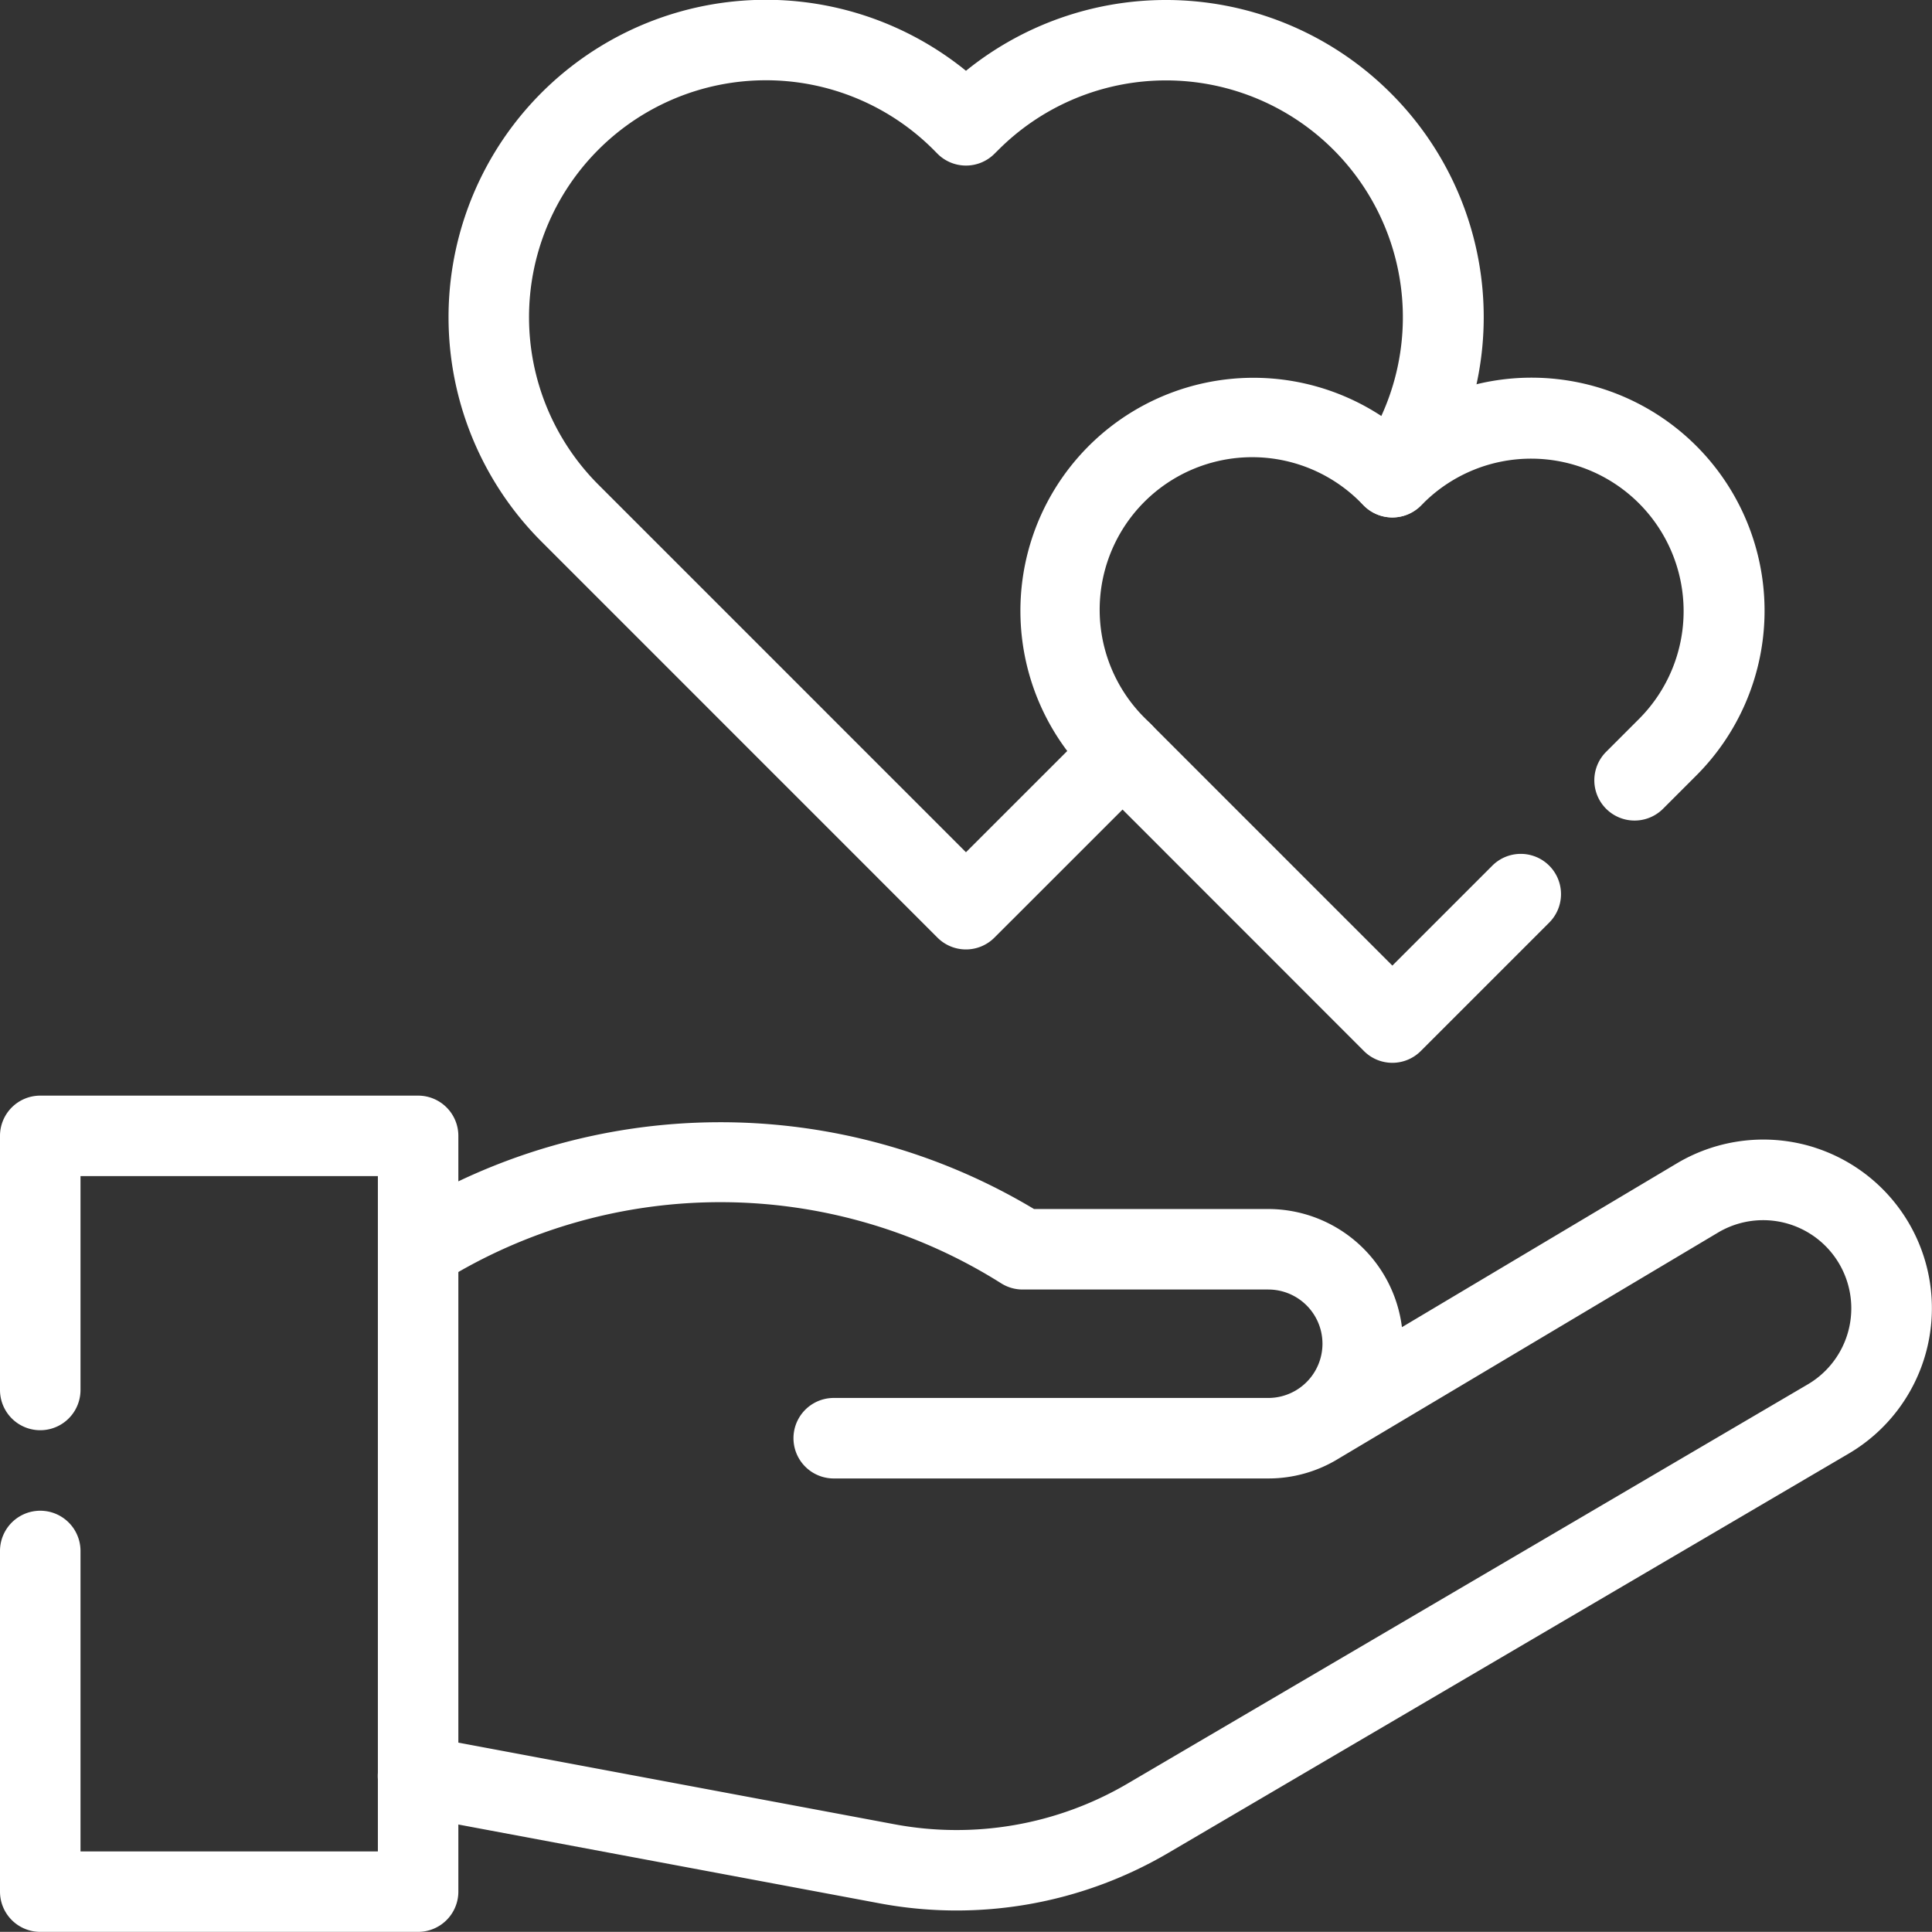
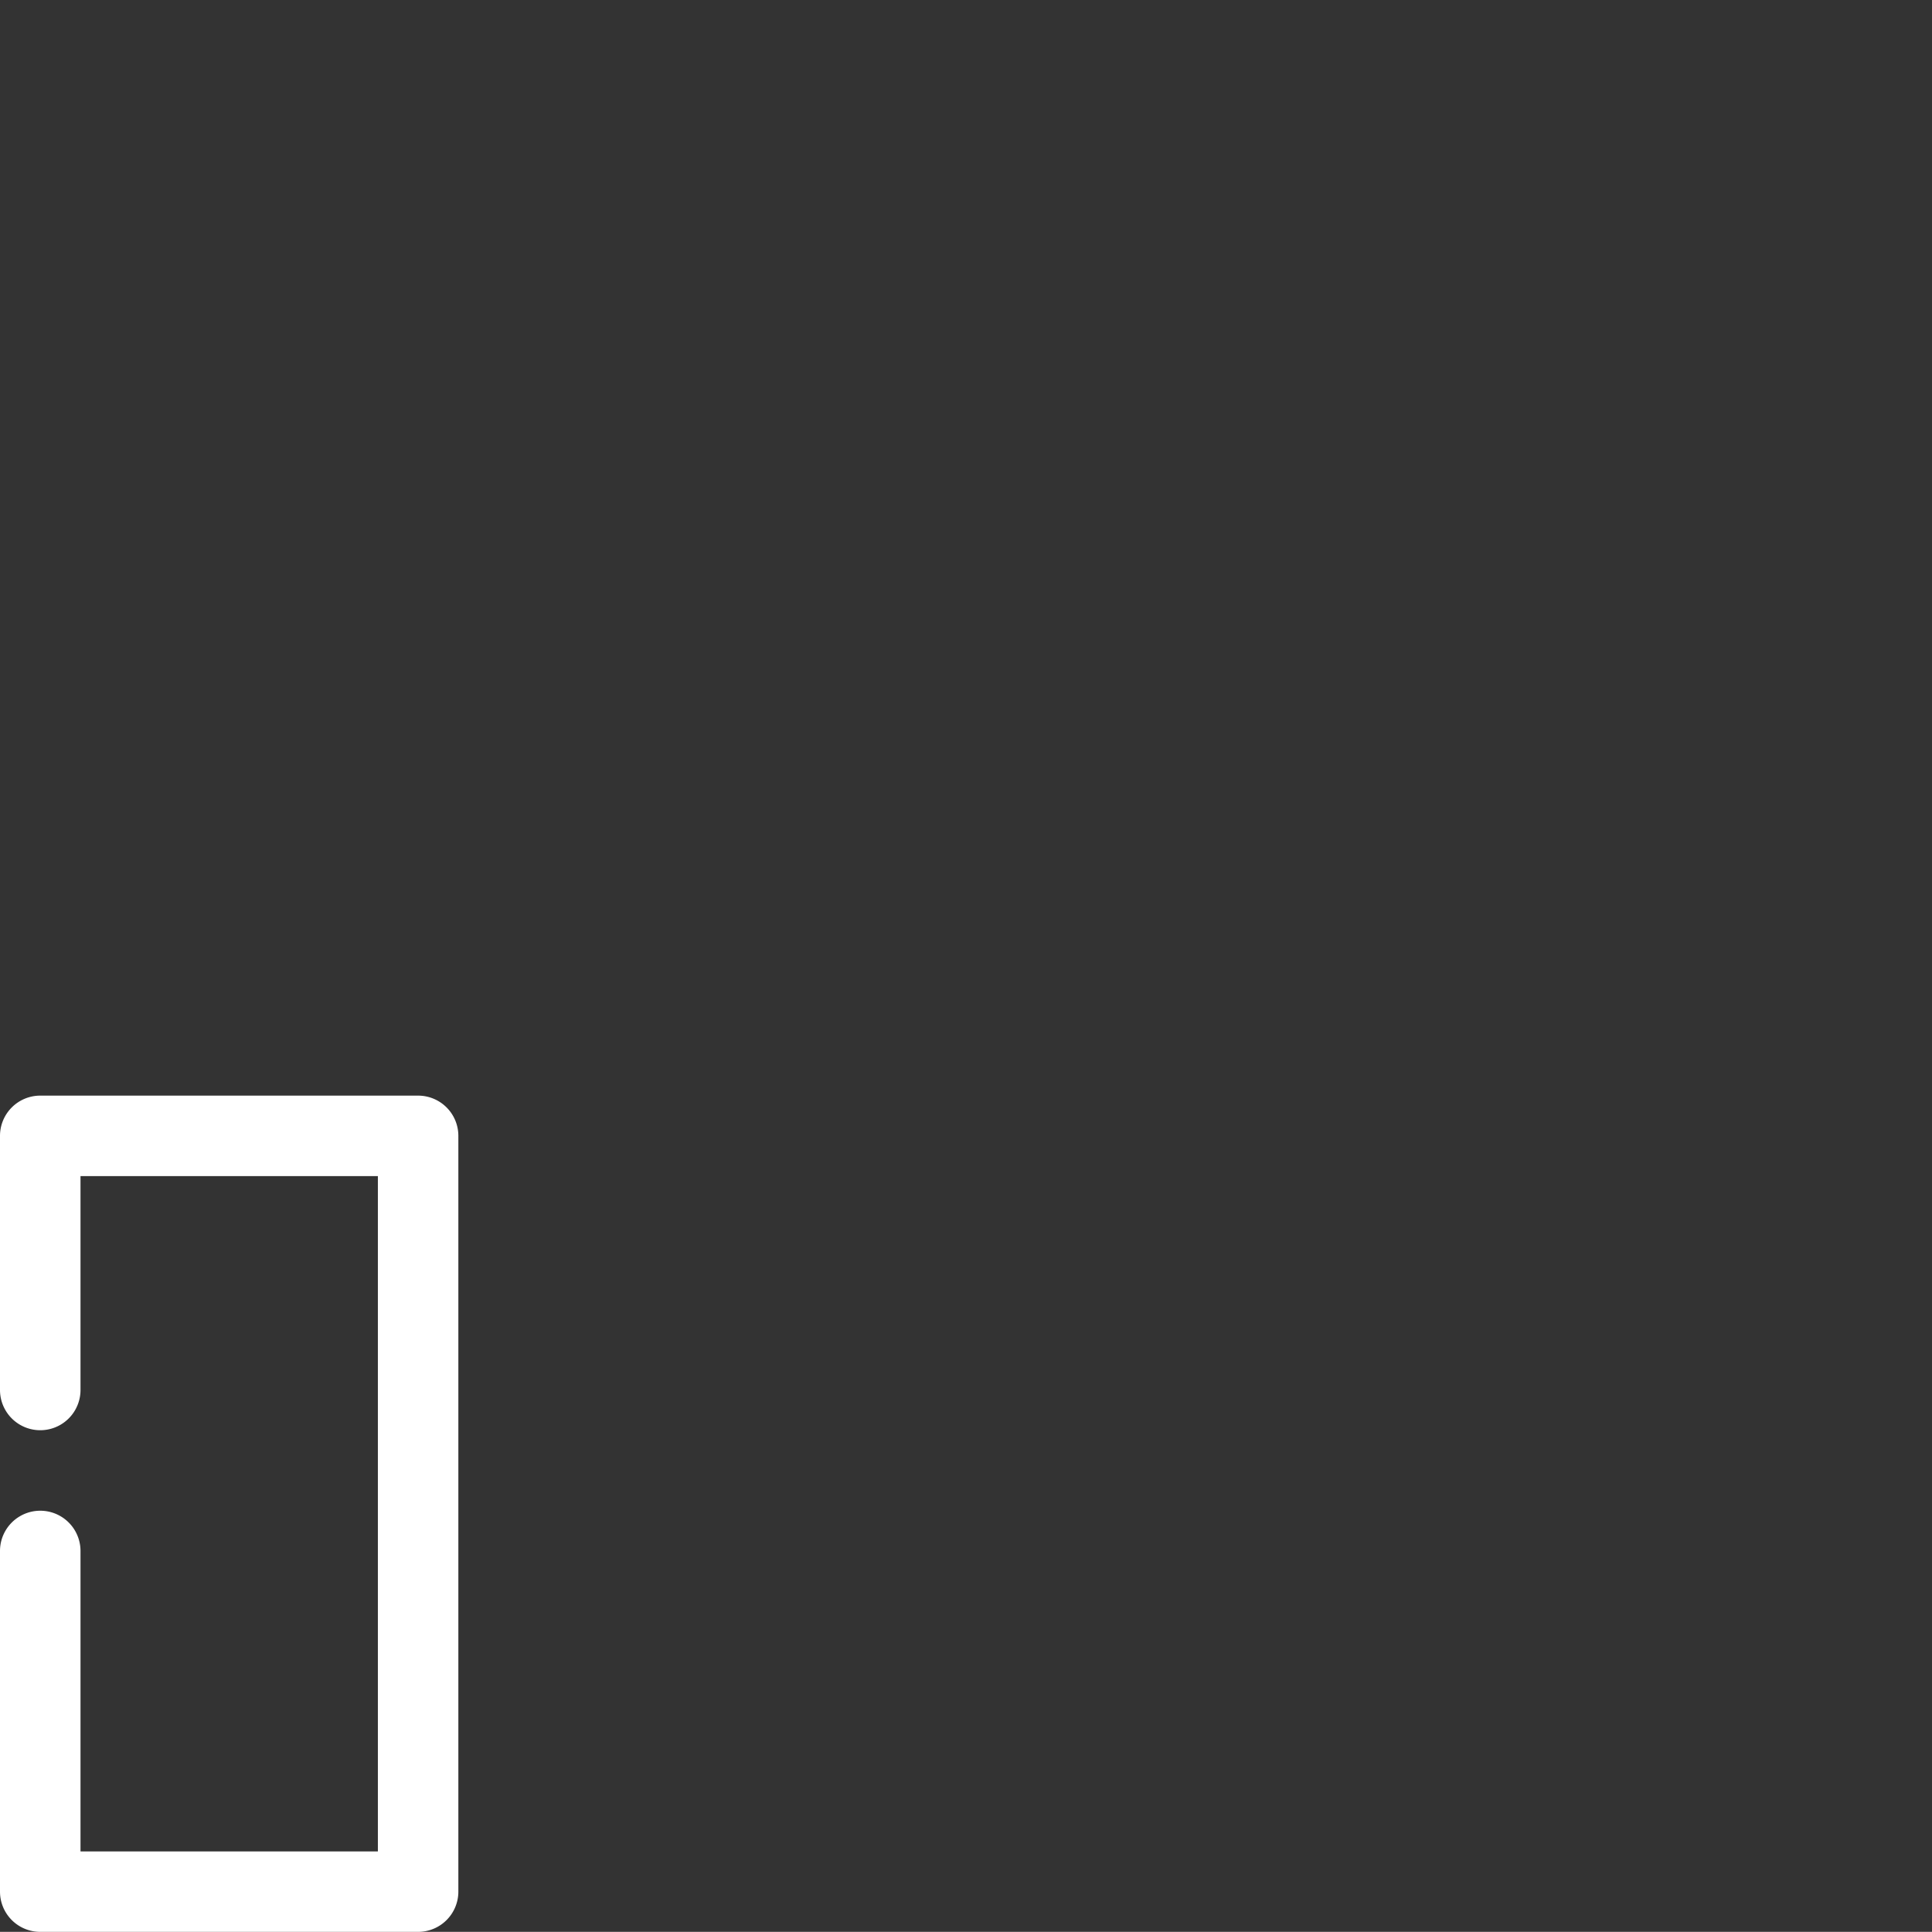
<svg xmlns="http://www.w3.org/2000/svg" id="Group_127" data-name="Group 127" width="83.492" height="83.486" viewBox="0 0 83.492 83.486">
  <rect x="0" y="0" width="83.492" height="83.486" fill="#333333" stroke="none" />
  <g id="Group_125" data-name="Group 125" transform="translate(0)">
    <g id="Group_104" data-name="Group 104">
-       <path id="Path_21" data-name="Path 21" d="M160.15,5.029a13.735,13.735,0,0,0-18.342-.952,13.716,13.716,0,0,0-18.342,20.349l17.111,17.113a1.739,1.739,0,0,0,2.459,0h0l6.767-6.764a1.739,1.739,0,0,0-2.459-2.461l-5.537,5.534L125.926,21.966A10.237,10.237,0,0,1,140.4,7.483l.173.175a1.739,1.739,0,0,0,2.459.012l.183-.181a10.237,10.237,0,0,1,15.6,13.144,1.739,1.739,0,1,0,2.838,2.012A13.669,13.669,0,0,0,160.15,5.029Z" transform="translate(-100.063 -1.018)" fill="#fff" />
-       <path id="Path_22" data-name="Path 22" d="M143.356,129.817a1.736,1.736,0,0,0,2.474-.014l5.535-5.535a1.739,1.739,0,0,0-2.46-2.46l-4.319,4.319-10.674-10.675a6.592,6.592,0,1,1,9.331-9.313l.122.12a1.74,1.74,0,0,0,2.434.009l.142-.138a6.591,6.591,0,0,1,9.321,9.321l-1.438,1.438a1.739,1.739,0,0,0,2.46,2.46l1.439-1.439a10.071,10.071,0,0,0-13.134-15.2,10.072,10.072,0,0,0-13.135,15.2Zm19.467,4.168a7.308,7.308,0,0,0-5.908.668L145,141.752a5.829,5.829,0,0,0-5.776-5.106H129.1a26.367,26.367,0,0,0-27.373.161,1.739,1.739,0,0,0,1.823,2.963,22.75,22.75,0,0,1,24.136.09,1.74,1.74,0,0,0,.923.265h10.614a2.343,2.343,0,1,1,0,4.686H120.445a1.739,1.739,0,0,0,0,3.479h18.779a5.787,5.787,0,0,0,3.038-.858c.1-.059,13.456-8.015,16.424-9.783a3.81,3.81,0,1,1,3.846,6.579l-29.39,17.249a14.59,14.59,0,0,1-10.068,1.758L102.8,159.44a1.739,1.739,0,1,0-.64,3.419l20.27,3.793a18.069,18.069,0,0,0,12.469-2.177l29.386-17.246a7.289,7.289,0,0,0-1.466-13.244Z" transform="translate(-84.415 -84.398)" fill="#fff" />
      <path id="Path_23" data-name="Path 23" d="M19.069,290.238H2.739A1.739,1.739,0,0,0,1,291.977v10.981a1.739,1.739,0,1,0,3.479,0v-9.242H17.33V322.9H4.479V309.916a1.739,1.739,0,0,0-3.479,0v14.721a1.739,1.739,0,0,0,1.739,1.739h16.33a1.739,1.739,0,0,0,1.739-1.739V291.977A1.739,1.739,0,0,0,19.069,290.238Z" transform="translate(-1 -242.89)" fill="#fff" />
    </g>
  </g>
</svg>